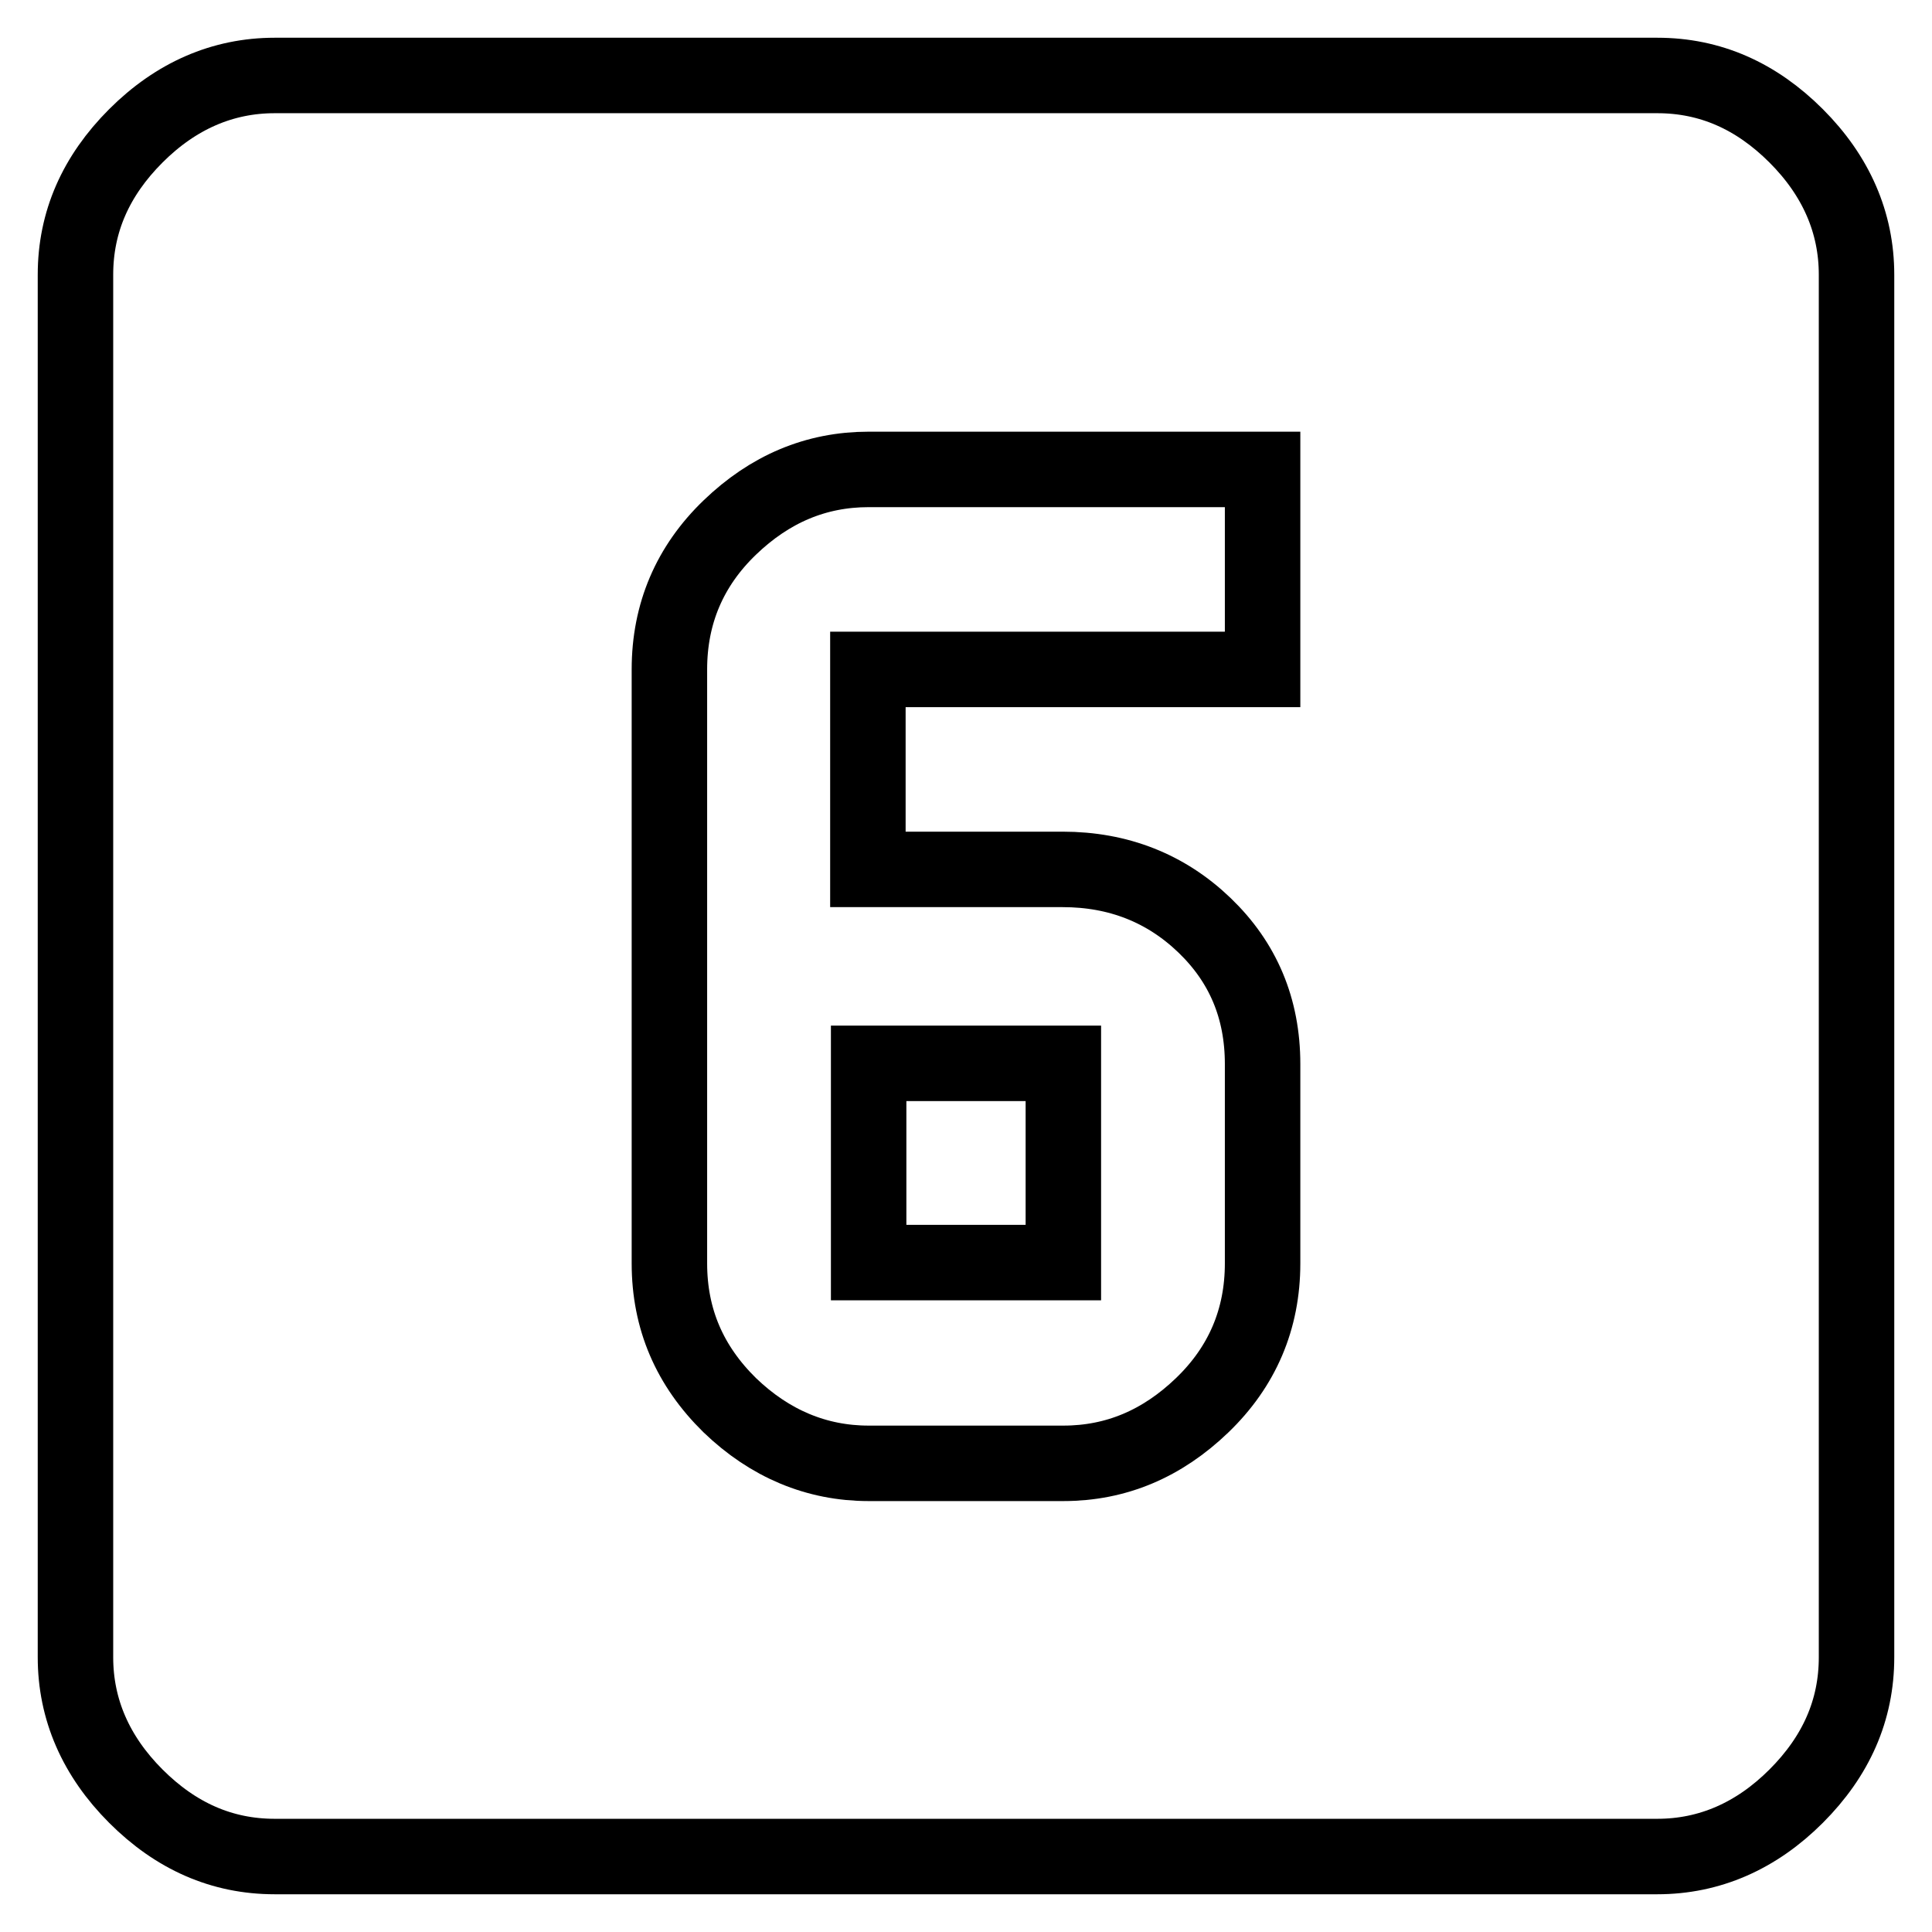
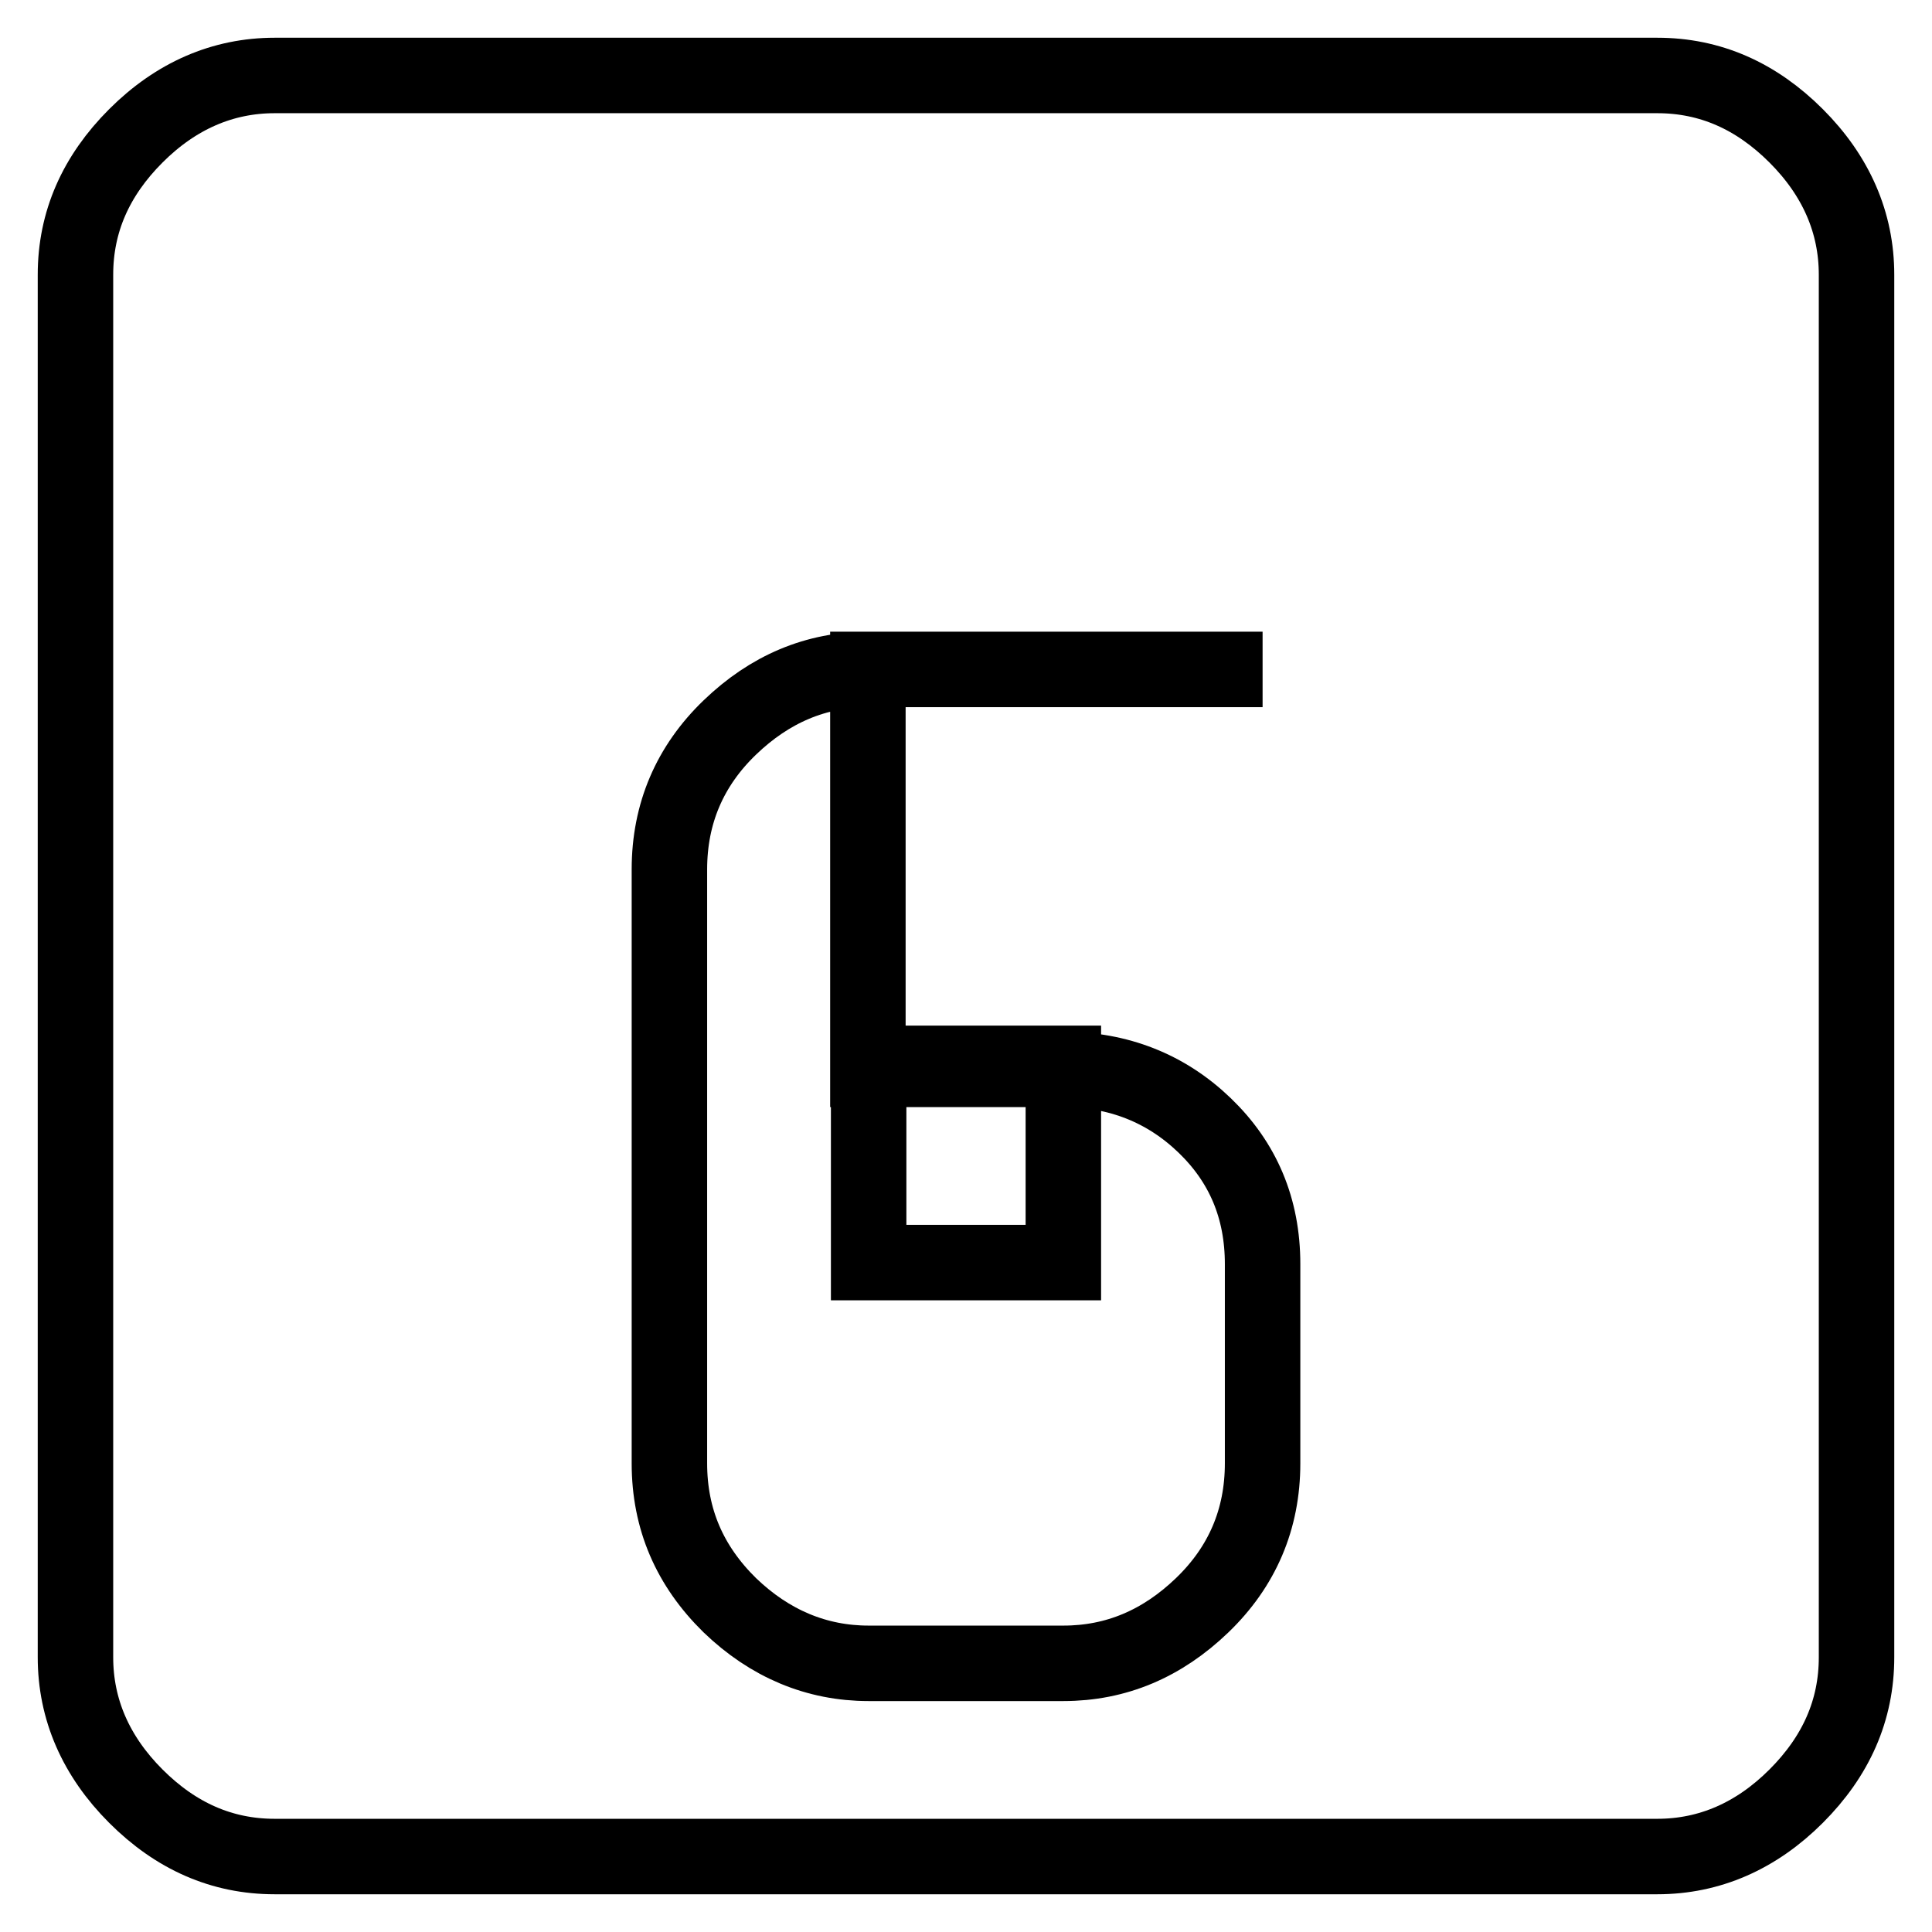
<svg xmlns="http://www.w3.org/2000/svg" version="1.1" x="0px" y="0px" viewBox="0 0 256 256" enable-background="new 0 0 256 256" xml:space="preserve">
  <g>
-     <path stroke-width="10" fill-opacity="0" stroke="#000000" d="M167.3,88.7V62.2h-52.2c-7,0-13.1,2.6-18.4,7.7c-5.3,5.1-8,11.4-8,18.8v78.7c0,7.4,2.7,13.6,8,18.8 c5.3,5.1,11.5,7.7,18.4,7.7h25.8c7,0,13.1-2.6,18.4-7.7c5.3-5.1,8-11.4,8-18.8v-26.4c0-7.4-2.6-13.5-7.7-18.4 c-5.1-4.9-11.4-7.4-18.8-7.4h-25.8V88.7L167.3,88.7L167.3,88.7z M219.6,10c7,0,13.1,2.7,18.4,8c5.3,5.3,8,11.5,8,18.4v183.2 c0,7-2.7,13.1-8,18.4c-5.3,5.3-11.5,8-18.4,8H36.4c-7,0-13.1-2.7-18.4-8c-5.3-5.3-8-11.5-8-18.4V36.4c0-7,2.7-13.1,8-18.4 s11.5-8,18.4-8H219.6z M115.1,167.3v-26.4h25.8v26.4H115.1z" />
+     <path stroke-width="10" fill-opacity="0" stroke="#000000" d="M167.3,88.7h-52.2c-7,0-13.1,2.6-18.4,7.7c-5.3,5.1-8,11.4-8,18.8v78.7c0,7.4,2.7,13.6,8,18.8 c5.3,5.1,11.5,7.7,18.4,7.7h25.8c7,0,13.1-2.6,18.4-7.7c5.3-5.1,8-11.4,8-18.8v-26.4c0-7.4-2.6-13.5-7.7-18.4 c-5.1-4.9-11.4-7.4-18.8-7.4h-25.8V88.7L167.3,88.7L167.3,88.7z M219.6,10c7,0,13.1,2.7,18.4,8c5.3,5.3,8,11.5,8,18.4v183.2 c0,7-2.7,13.1-8,18.4c-5.3,5.3-11.5,8-18.4,8H36.4c-7,0-13.1-2.7-18.4-8c-5.3-5.3-8-11.5-8-18.4V36.4c0-7,2.7-13.1,8-18.4 s11.5-8,18.4-8H219.6z M115.1,167.3v-26.4h25.8v26.4H115.1z" />
  </g>
</svg>